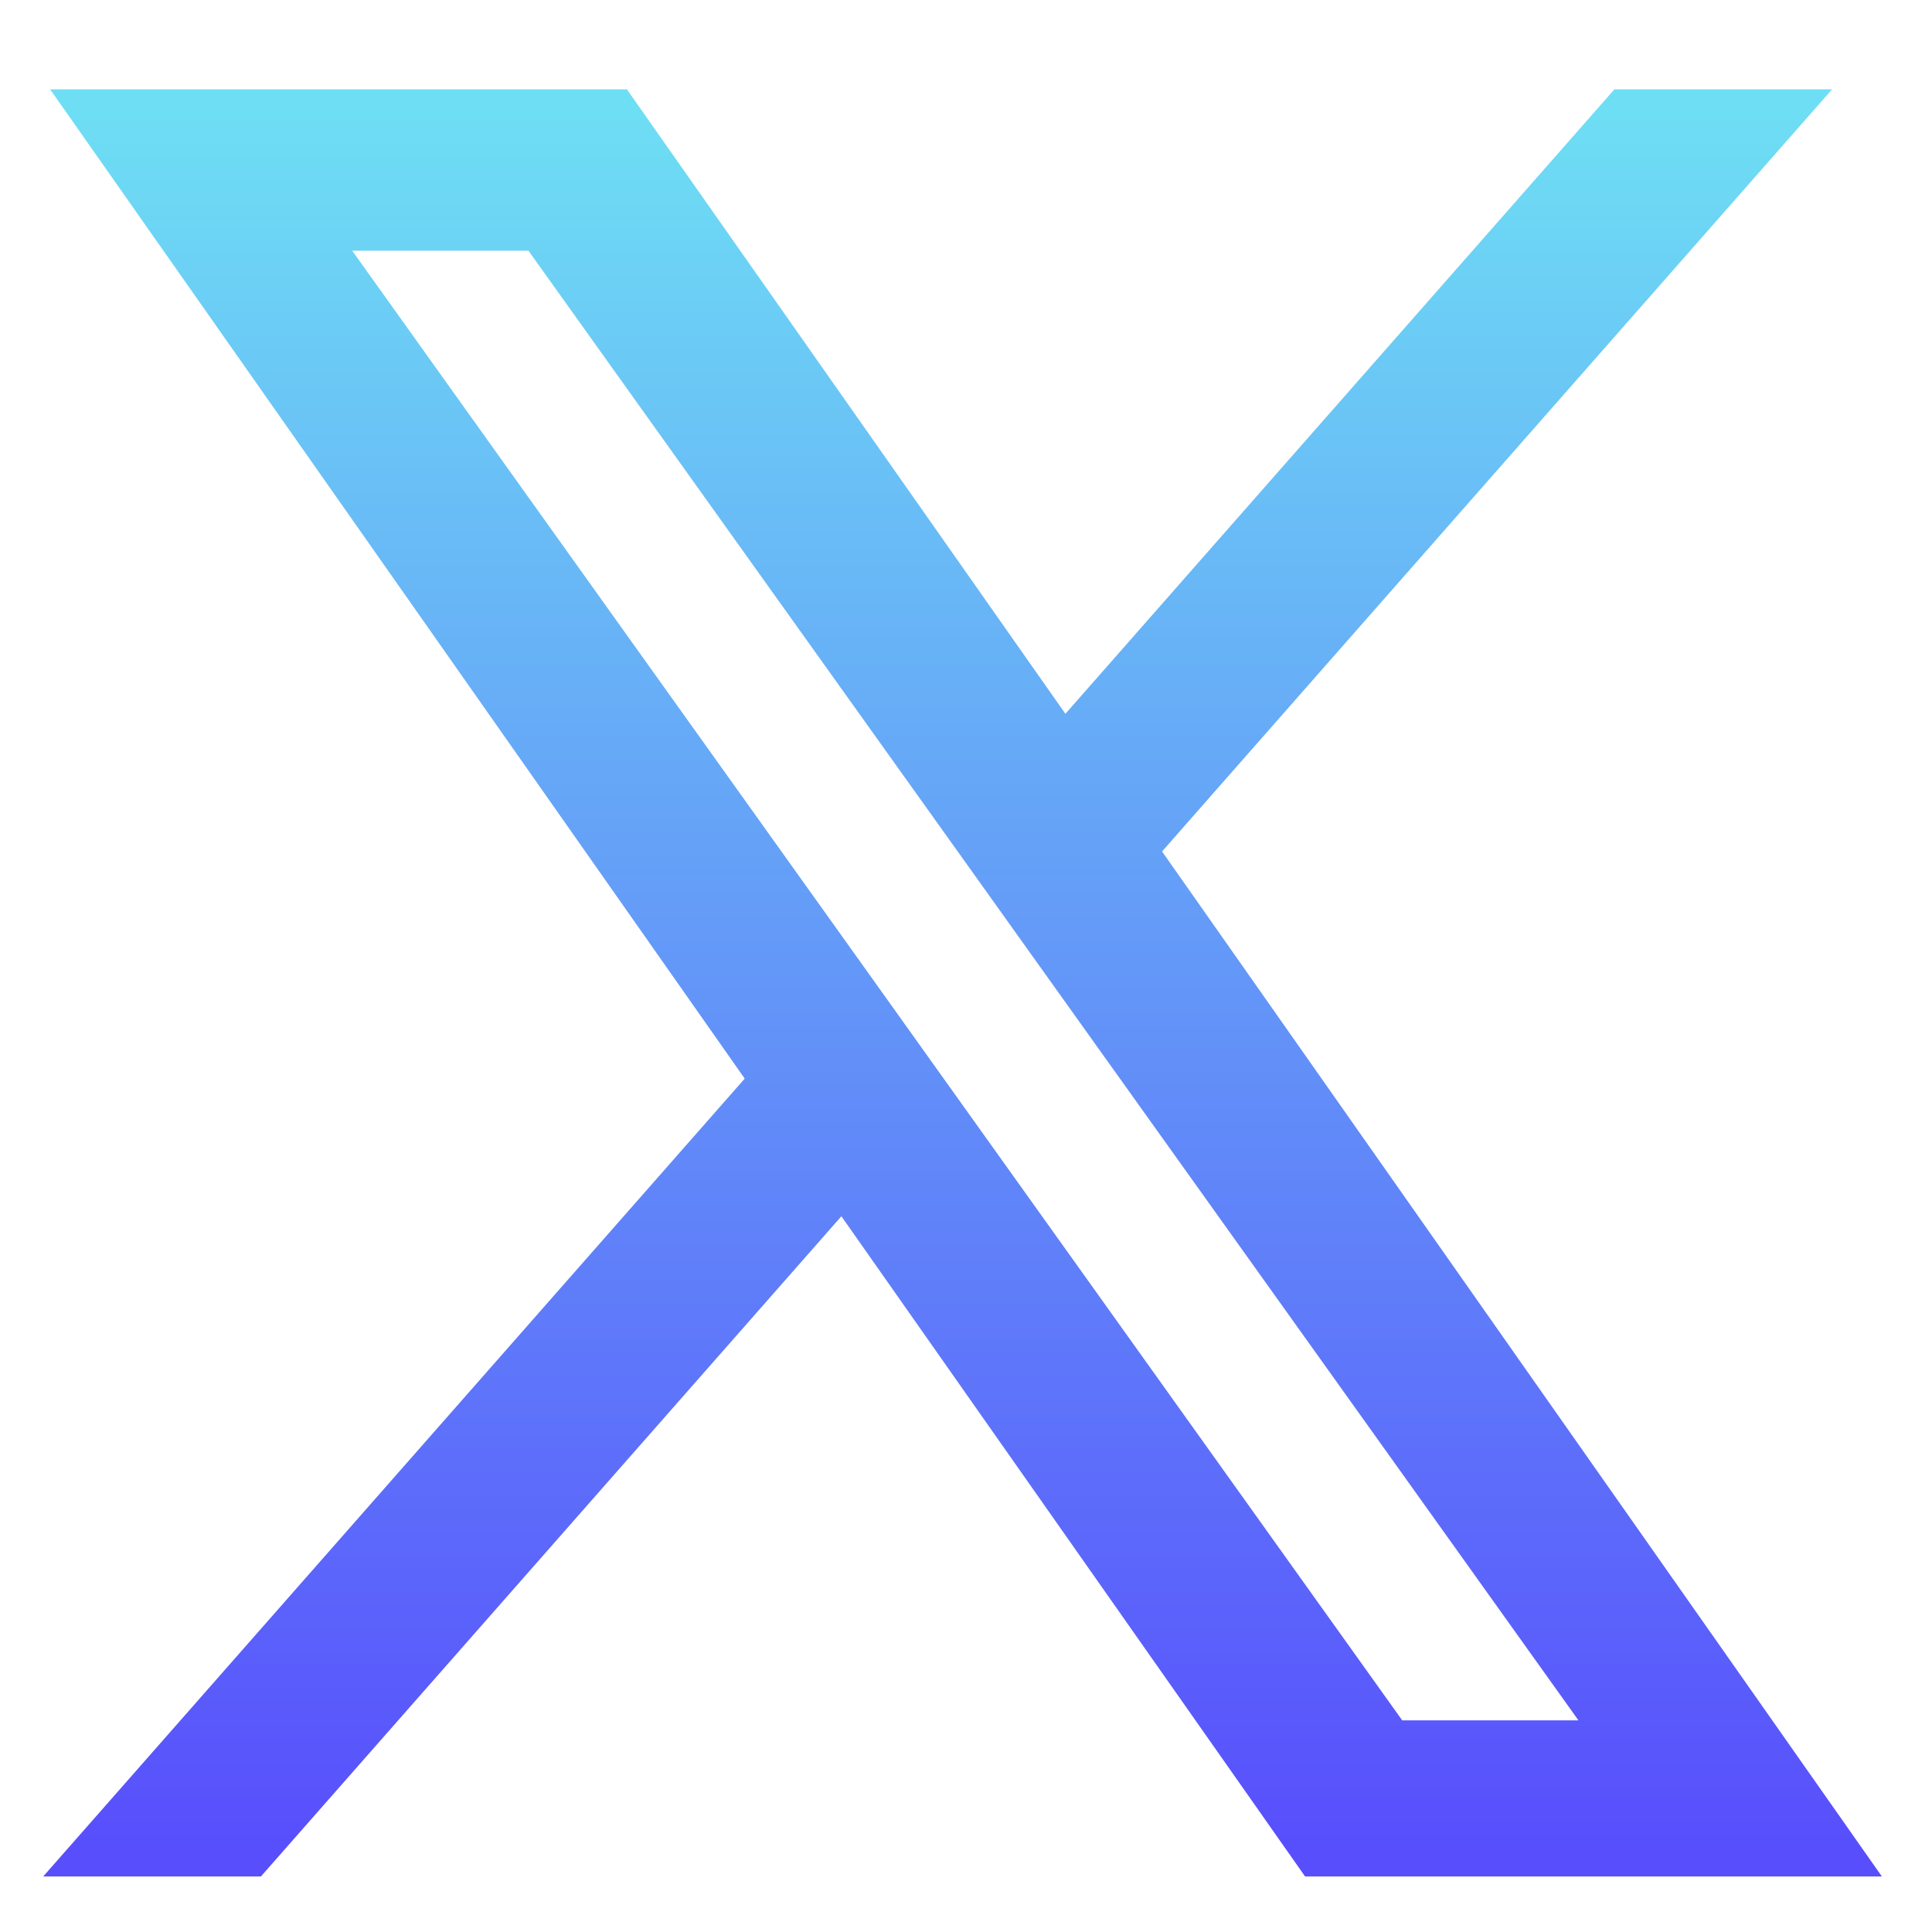
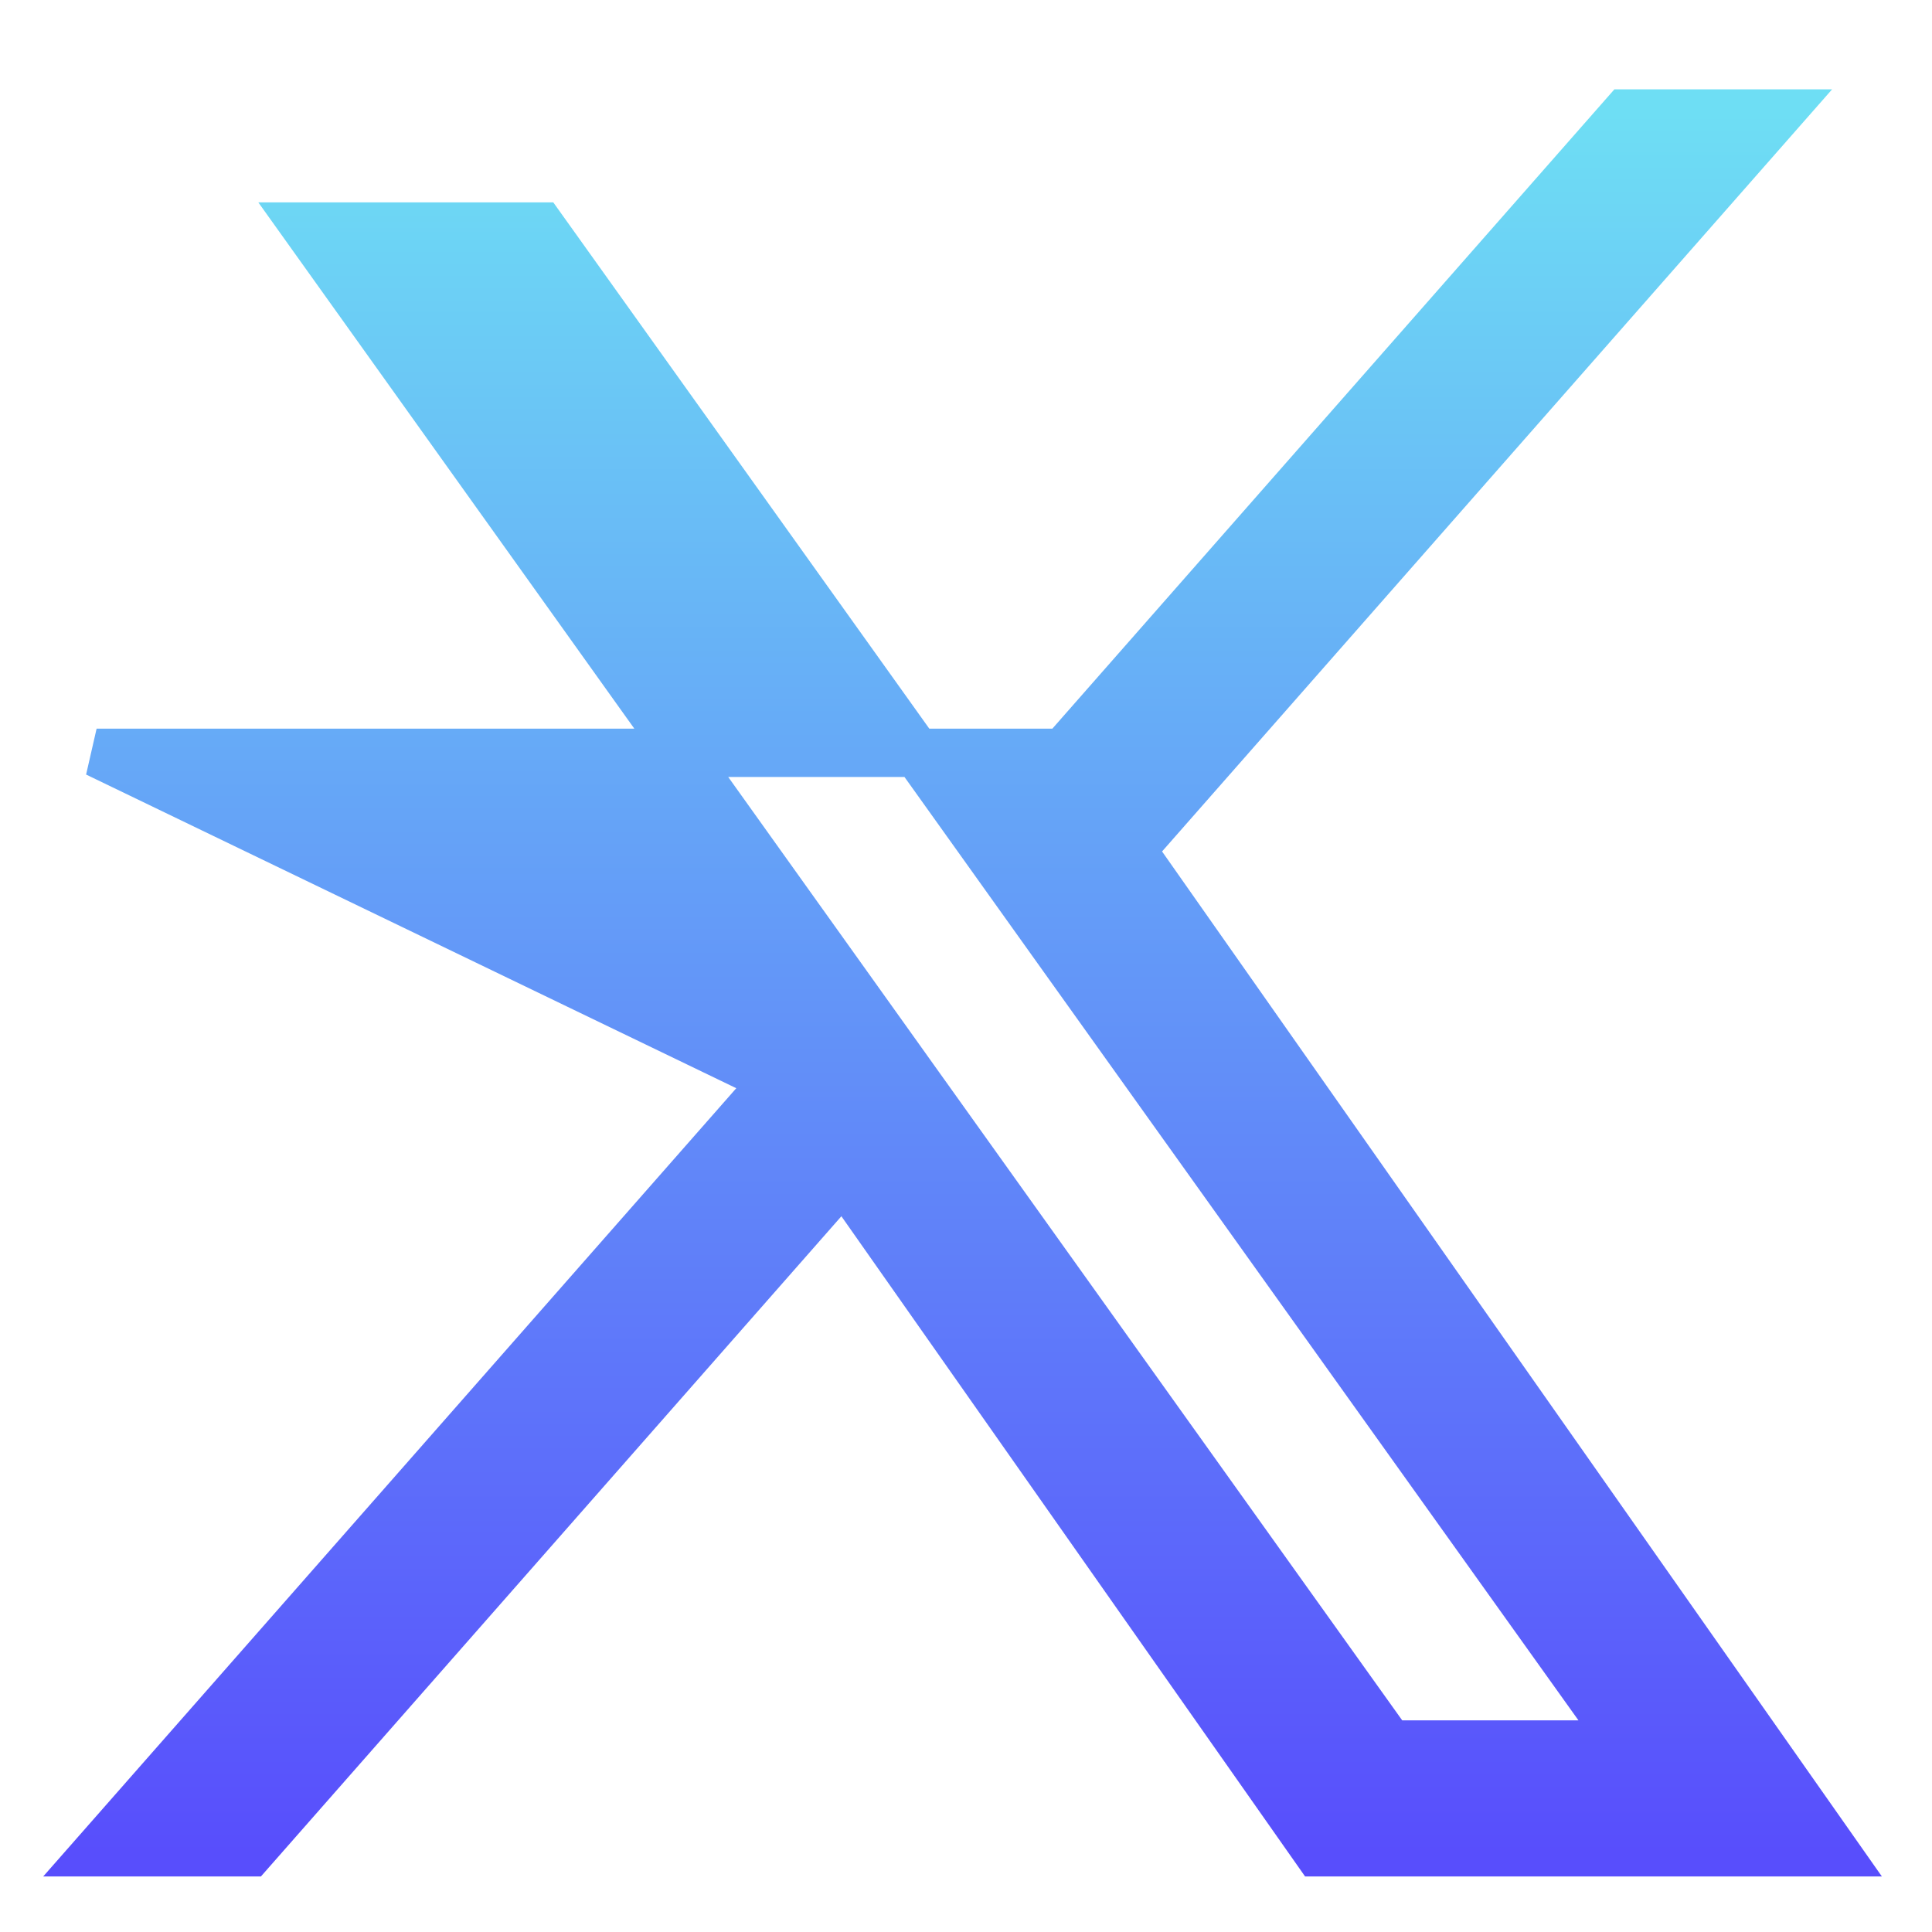
<svg xmlns="http://www.w3.org/2000/svg" width="20" height="20" viewBox="0 0 20 20" fill="none">
-   <path d="M11.712 8.797L18.413 1.175H16.825L11.007 7.793L6.36 1.175H1L8.027 11.183L1 19.175H2.588L8.732 12.187L13.64 19.175H19L11.712 8.797H11.712ZM9.537 11.271L8.825 10.274L3.16 2.345H5.599L10.171 8.744L10.883 9.741L16.826 18.059H14.387L9.537 11.271V11.271Z" fill="url(#paint0_linear_115_1510)" stroke="url(#paint1_linear_115_1510)" stroke-width="0.5" />
+   <path d="M11.712 8.797L18.413 1.175H16.825L11.007 7.793H1L8.027 11.183L1 19.175H2.588L8.732 12.187L13.64 19.175H19L11.712 8.797H11.712ZM9.537 11.271L8.825 10.274L3.16 2.345H5.599L10.171 8.744L10.883 9.741L16.826 18.059H14.387L9.537 11.271V11.271Z" fill="url(#paint0_linear_115_1510)" stroke="url(#paint1_linear_115_1510)" stroke-width="0.5" />
  <defs>
    <linearGradient id="paint0_linear_115_1510" x1="10" y1="1.175" x2="10" y2="19.175" gradientUnits="userSpaceOnUse">
      <stop stop-color="#6EDEF4" />
      <stop offset="1" stop-color="#584EFC" />
    </linearGradient>
    <linearGradient id="paint1_linear_115_1510" x1="10" y1="1.175" x2="10" y2="19.175" gradientUnits="userSpaceOnUse">
      <stop stop-color="#6EDEF4" />
      <stop offset="1" stop-color="#584EFC" />
    </linearGradient>
  </defs>
</svg>